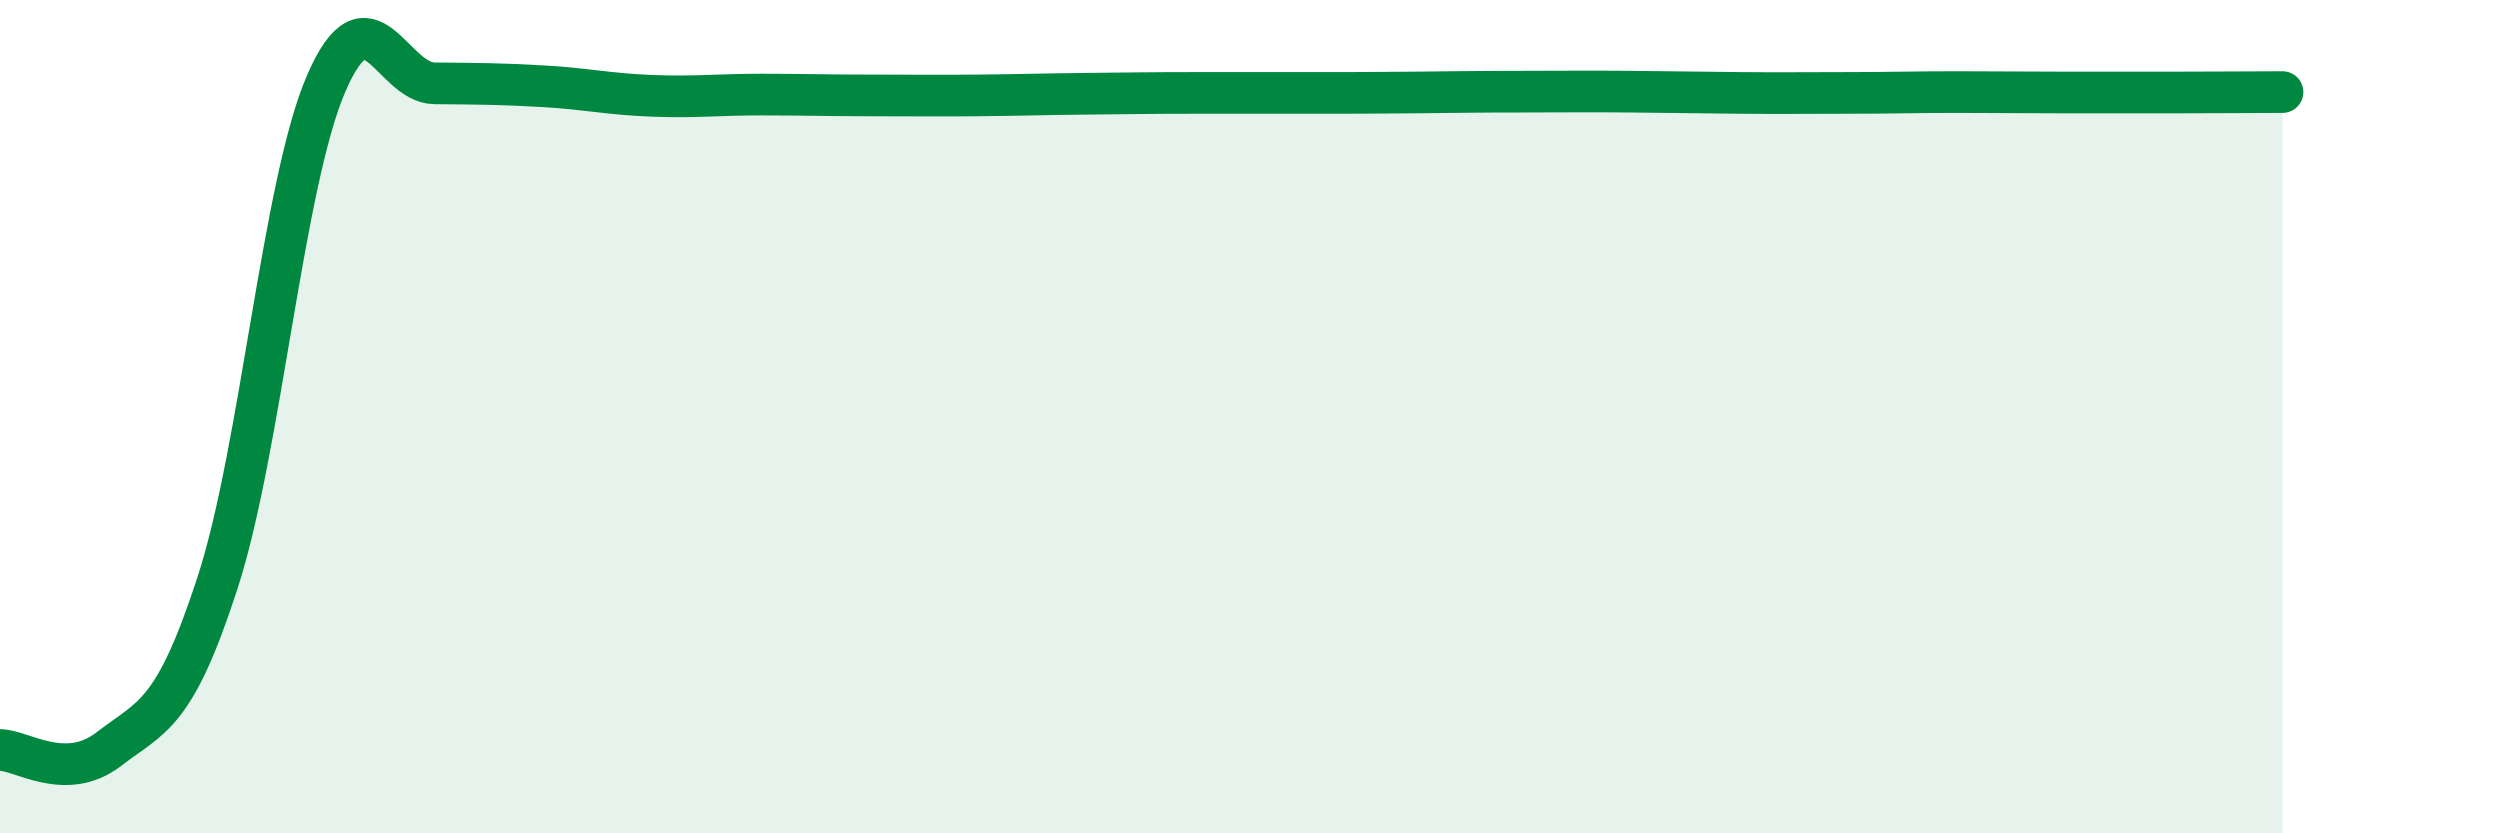
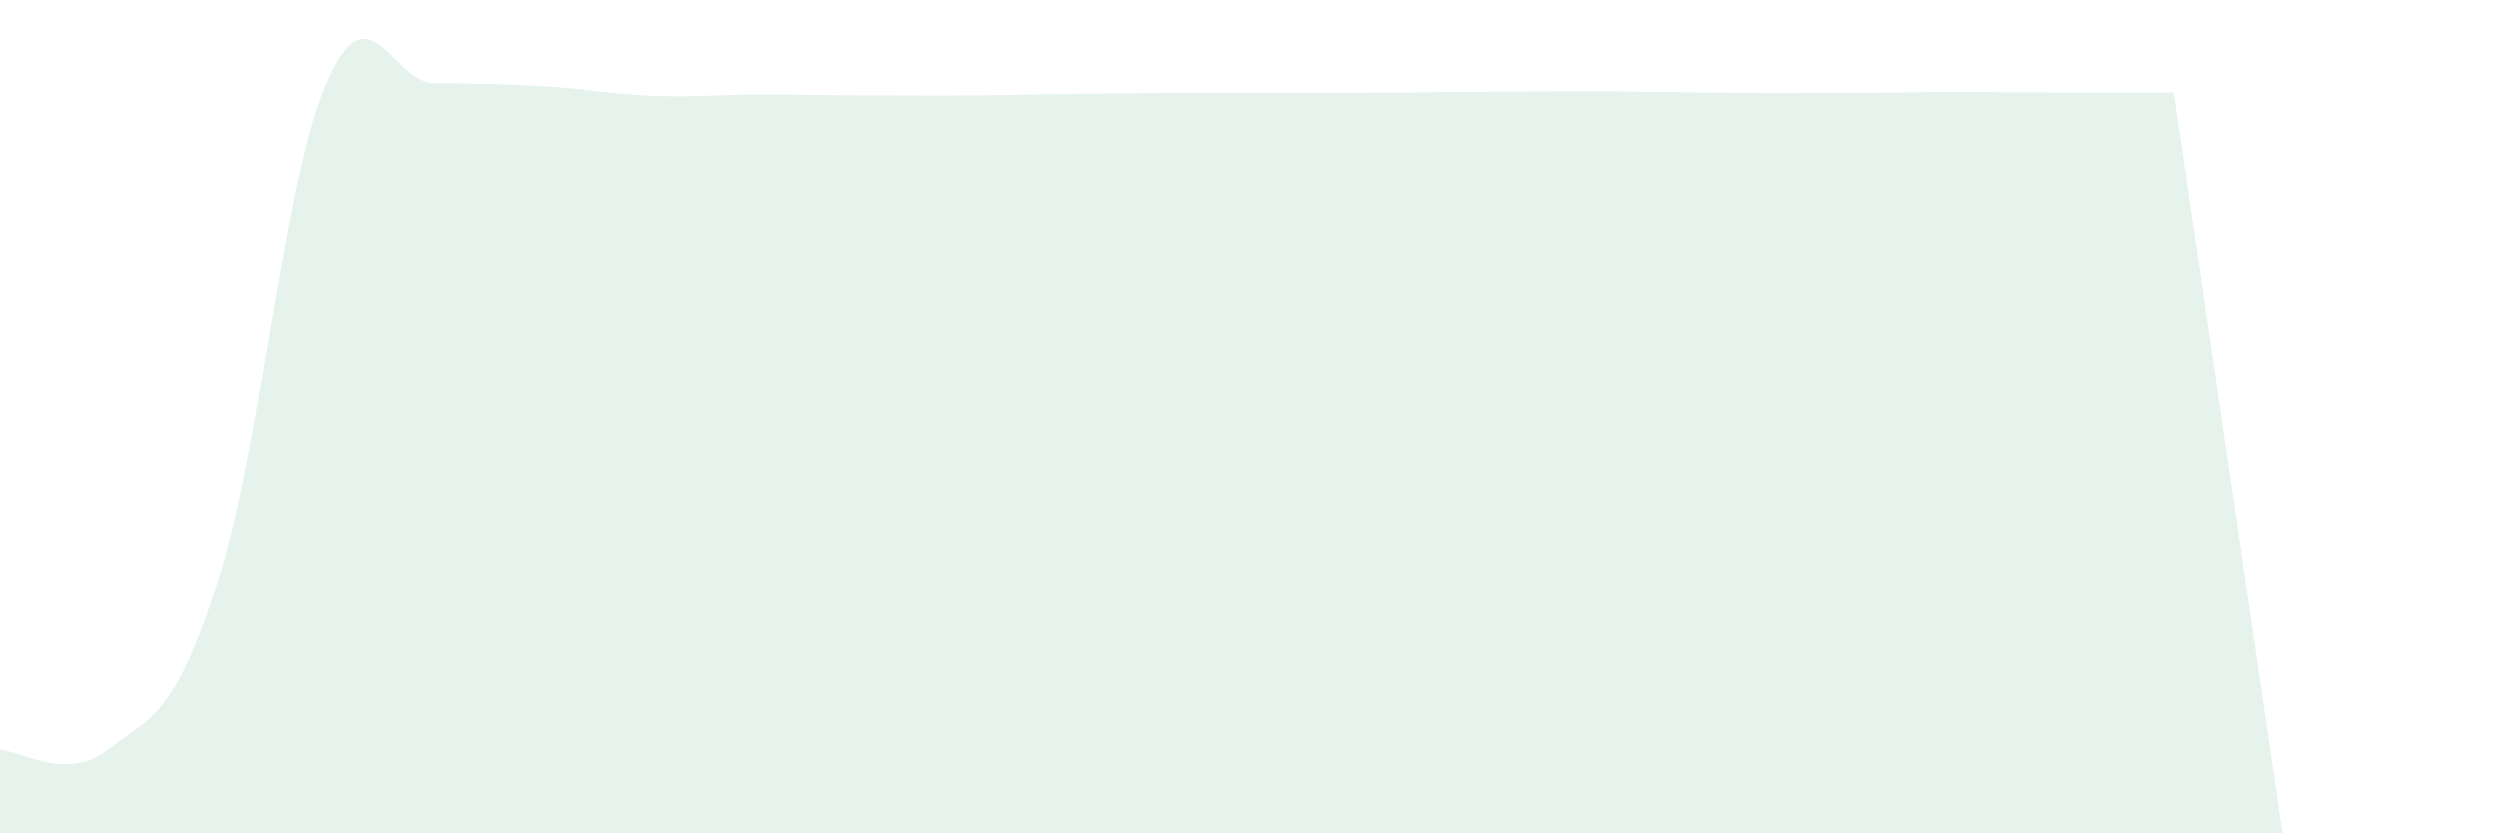
<svg xmlns="http://www.w3.org/2000/svg" width="60" height="20" viewBox="0 0 60 20">
-   <path d="M 0,18 C 0.52,18 1.57,18.78 2.61,17.98 C 3.65,17.18 4.18,17.19 5.22,13.99 C 6.26,10.79 6.79,4.4 7.83,2 C 8.87,-0.4 9.39,1.99 10.43,2 C 11.47,2.01 12,2.01 13.04,2.07 C 14.08,2.13 14.61,2.26 15.65,2.3 C 16.69,2.34 17.22,2.27 18.26,2.27 C 19.3,2.27 19.83,2.29 20.87,2.29 C 21.91,2.29 22.44,2.3 23.48,2.29 C 24.52,2.28 25.05,2.26 26.09,2.25 C 27.13,2.24 27.66,2.23 28.7,2.23 C 29.74,2.23 30.26,2.23 31.3,2.23 C 32.34,2.23 32.87,2.23 33.91,2.22 C 34.95,2.21 35.48,2.2 36.52,2.2 C 37.56,2.2 38.09,2.19 39.13,2.2 C 40.17,2.21 40.7,2.22 41.74,2.23 C 42.78,2.24 43.31,2.23 44.35,2.23 C 45.39,2.23 45.92,2.21 46.96,2.21 C 48,2.21 48.53,2.22 49.57,2.22 C 50.61,2.22 51.13,2.22 52.17,2.22 C 53.21,2.22 54.26,2.21 54.78,2.21L54.78 20L0 20Z" fill="#008740" opacity="0.1" stroke-linecap="round" stroke-linejoin="round" />
-   <path d="M 0,18 C 0.52,18 1.57,18.78 2.61,17.98 C 3.65,17.18 4.18,17.19 5.22,13.99 C 6.26,10.79 6.79,4.4 7.83,2 C 8.87,-0.4 9.39,1.99 10.43,2 C 11.47,2.01 12,2.01 13.04,2.07 C 14.08,2.13 14.61,2.26 15.65,2.3 C 16.69,2.34 17.22,2.27 18.26,2.27 C 19.3,2.27 19.83,2.29 20.87,2.29 C 21.91,2.29 22.44,2.3 23.48,2.29 C 24.52,2.28 25.05,2.26 26.09,2.25 C 27.13,2.24 27.66,2.23 28.7,2.23 C 29.74,2.23 30.26,2.23 31.3,2.23 C 32.34,2.23 32.87,2.23 33.91,2.22 C 34.95,2.21 35.48,2.2 36.52,2.2 C 37.56,2.2 38.09,2.19 39.13,2.2 C 40.17,2.21 40.7,2.22 41.74,2.23 C 42.78,2.24 43.31,2.23 44.35,2.23 C 45.39,2.23 45.92,2.21 46.96,2.21 C 48,2.21 48.53,2.22 49.57,2.22 C 50.61,2.22 51.13,2.22 52.17,2.22 C 53.21,2.22 54.26,2.21 54.78,2.21" stroke="#008740" stroke-width="1" fill="none" stroke-linecap="round" stroke-linejoin="round" />
+   <path d="M 0,18 C 0.52,18 1.57,18.78 2.61,17.98 C 3.65,17.18 4.18,17.19 5.22,13.99 C 6.26,10.79 6.79,4.4 7.83,2 C 8.87,-0.4 9.39,1.99 10.43,2 C 11.47,2.01 12,2.01 13.04,2.07 C 14.08,2.13 14.61,2.26 15.65,2.3 C 16.69,2.34 17.22,2.27 18.26,2.27 C 19.3,2.27 19.83,2.29 20.87,2.29 C 21.91,2.29 22.44,2.3 23.48,2.29 C 24.52,2.28 25.05,2.26 26.09,2.25 C 27.13,2.24 27.66,2.23 28.7,2.23 C 29.74,2.23 30.26,2.23 31.3,2.23 C 32.34,2.23 32.87,2.23 33.91,2.22 C 34.95,2.21 35.48,2.2 36.52,2.2 C 37.56,2.2 38.09,2.19 39.13,2.2 C 40.17,2.21 40.7,2.22 41.74,2.23 C 42.78,2.24 43.31,2.23 44.35,2.23 C 45.39,2.23 45.92,2.21 46.96,2.21 C 48,2.21 48.53,2.22 49.57,2.22 C 50.61,2.22 51.13,2.22 52.17,2.22 L54.78 20L0 20Z" fill="#008740" opacity="0.1" stroke-linecap="round" stroke-linejoin="round" />
</svg>